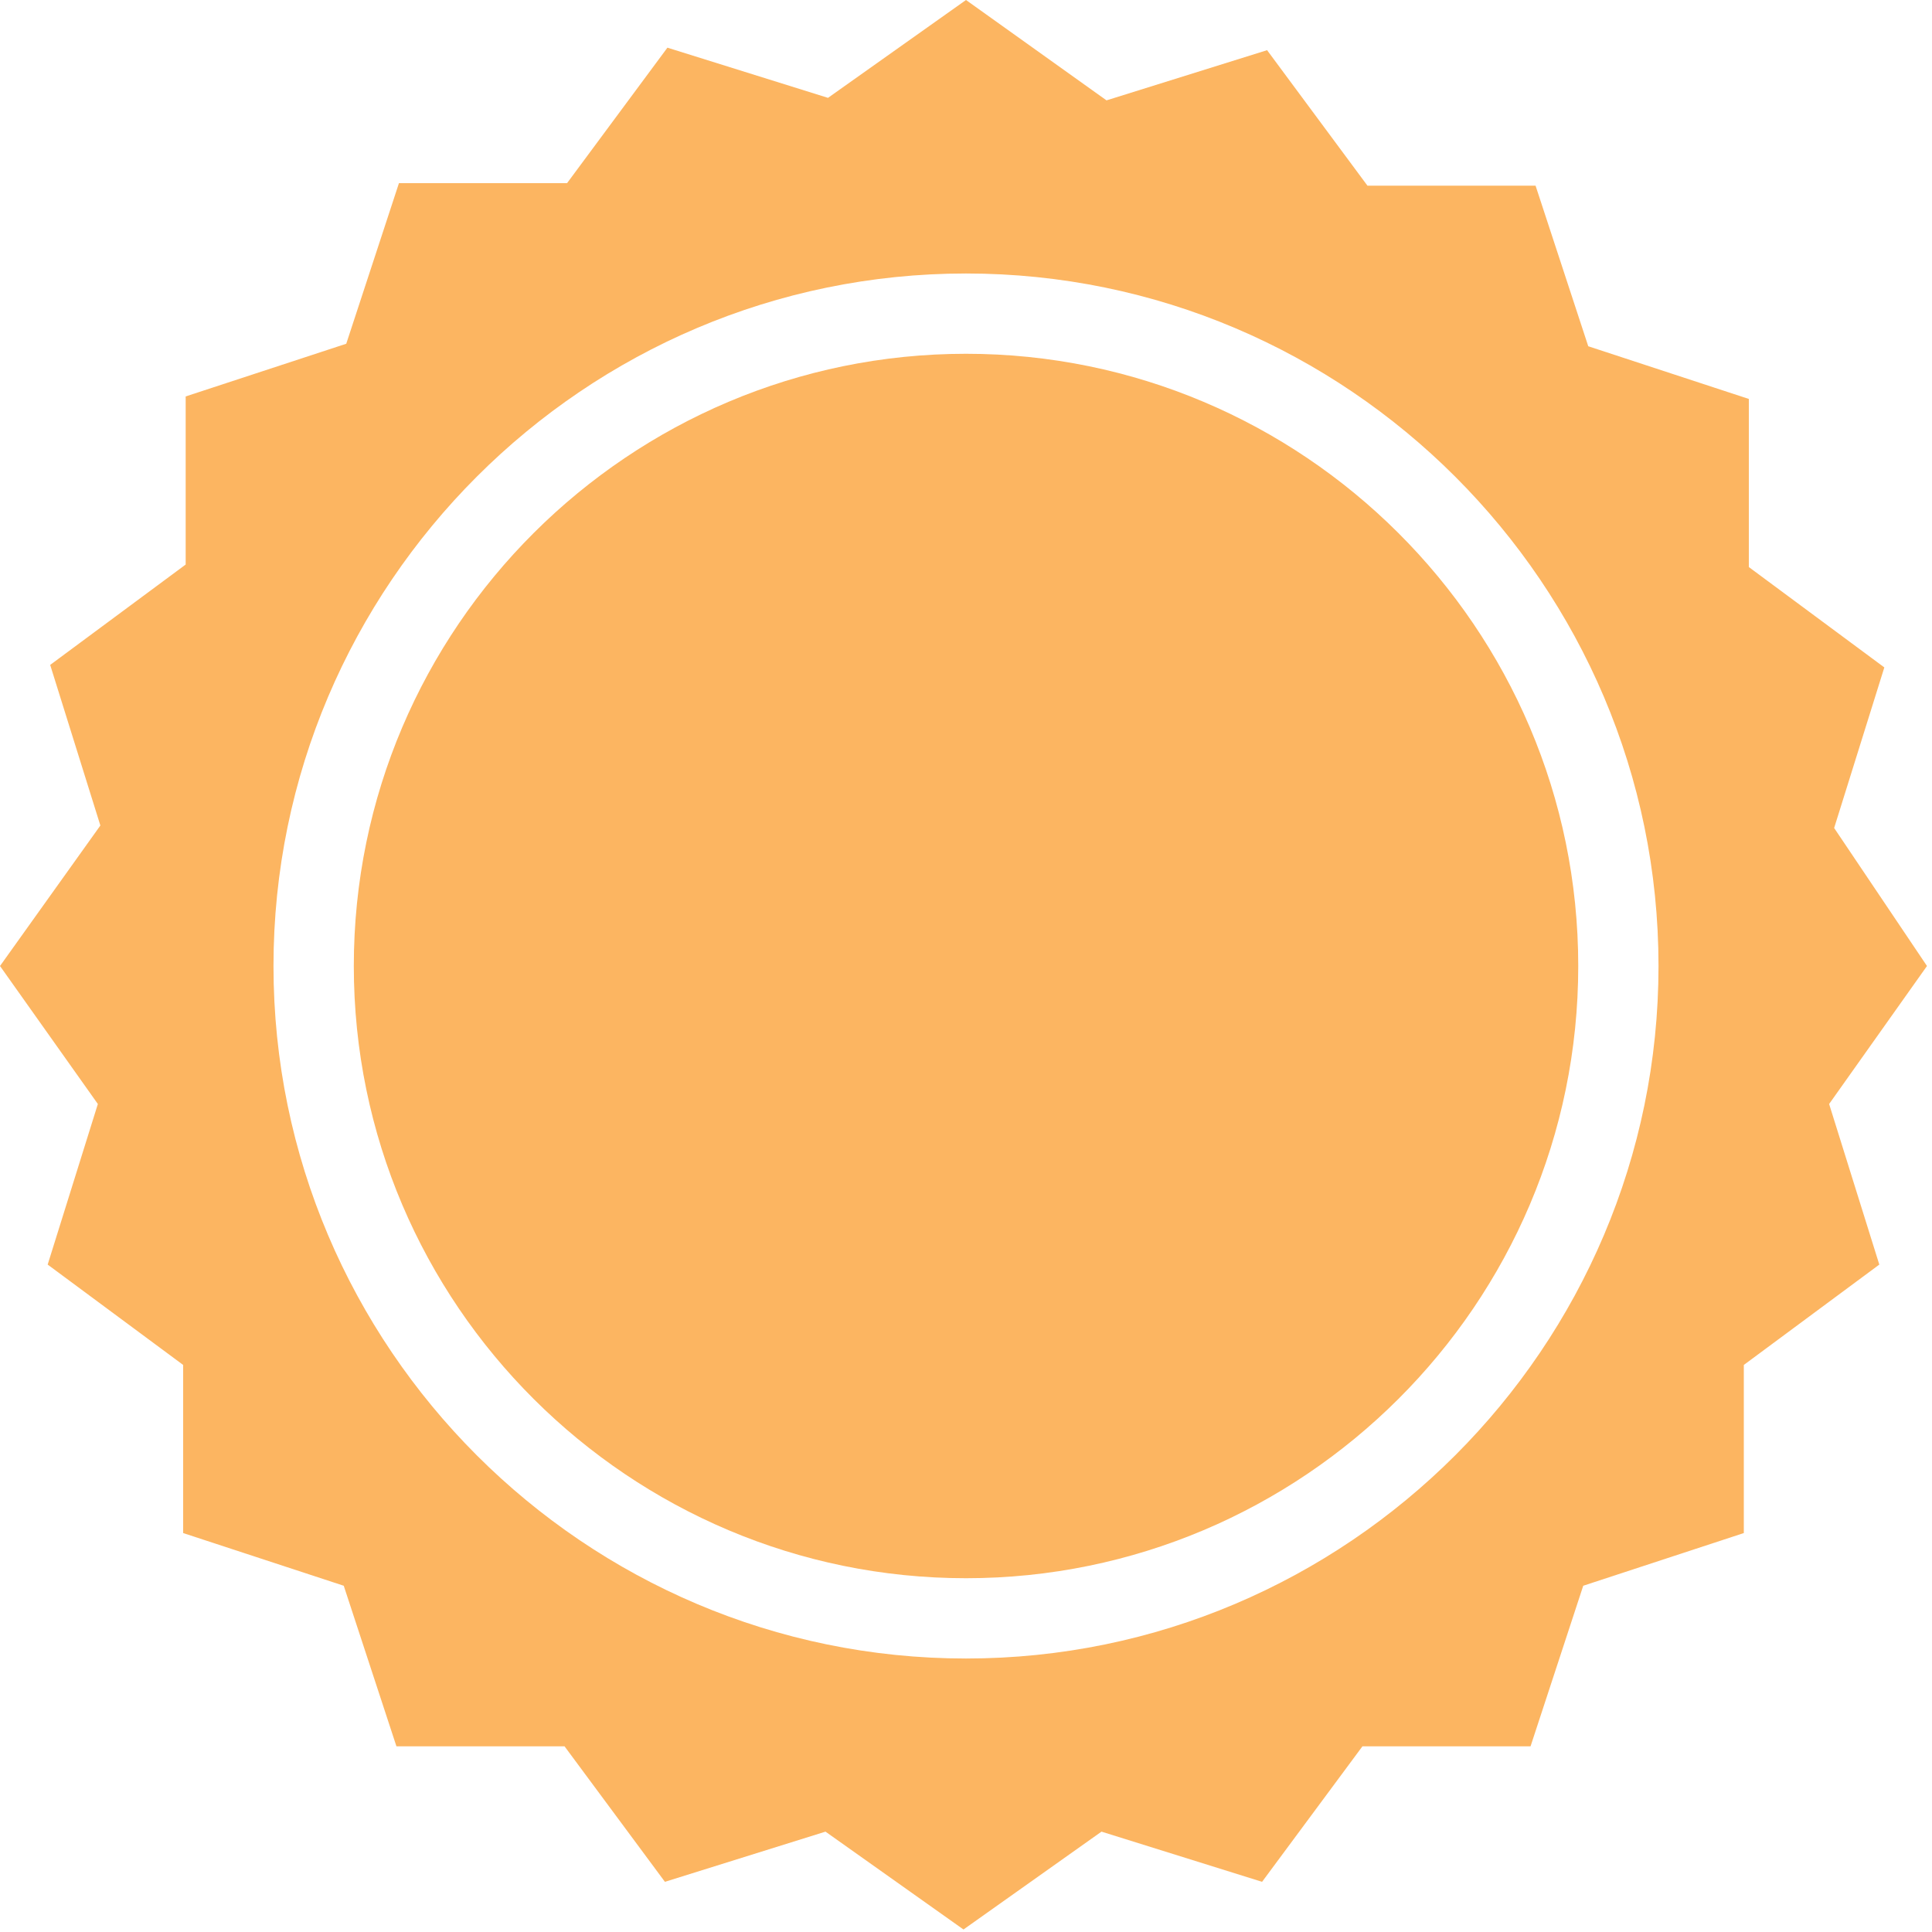
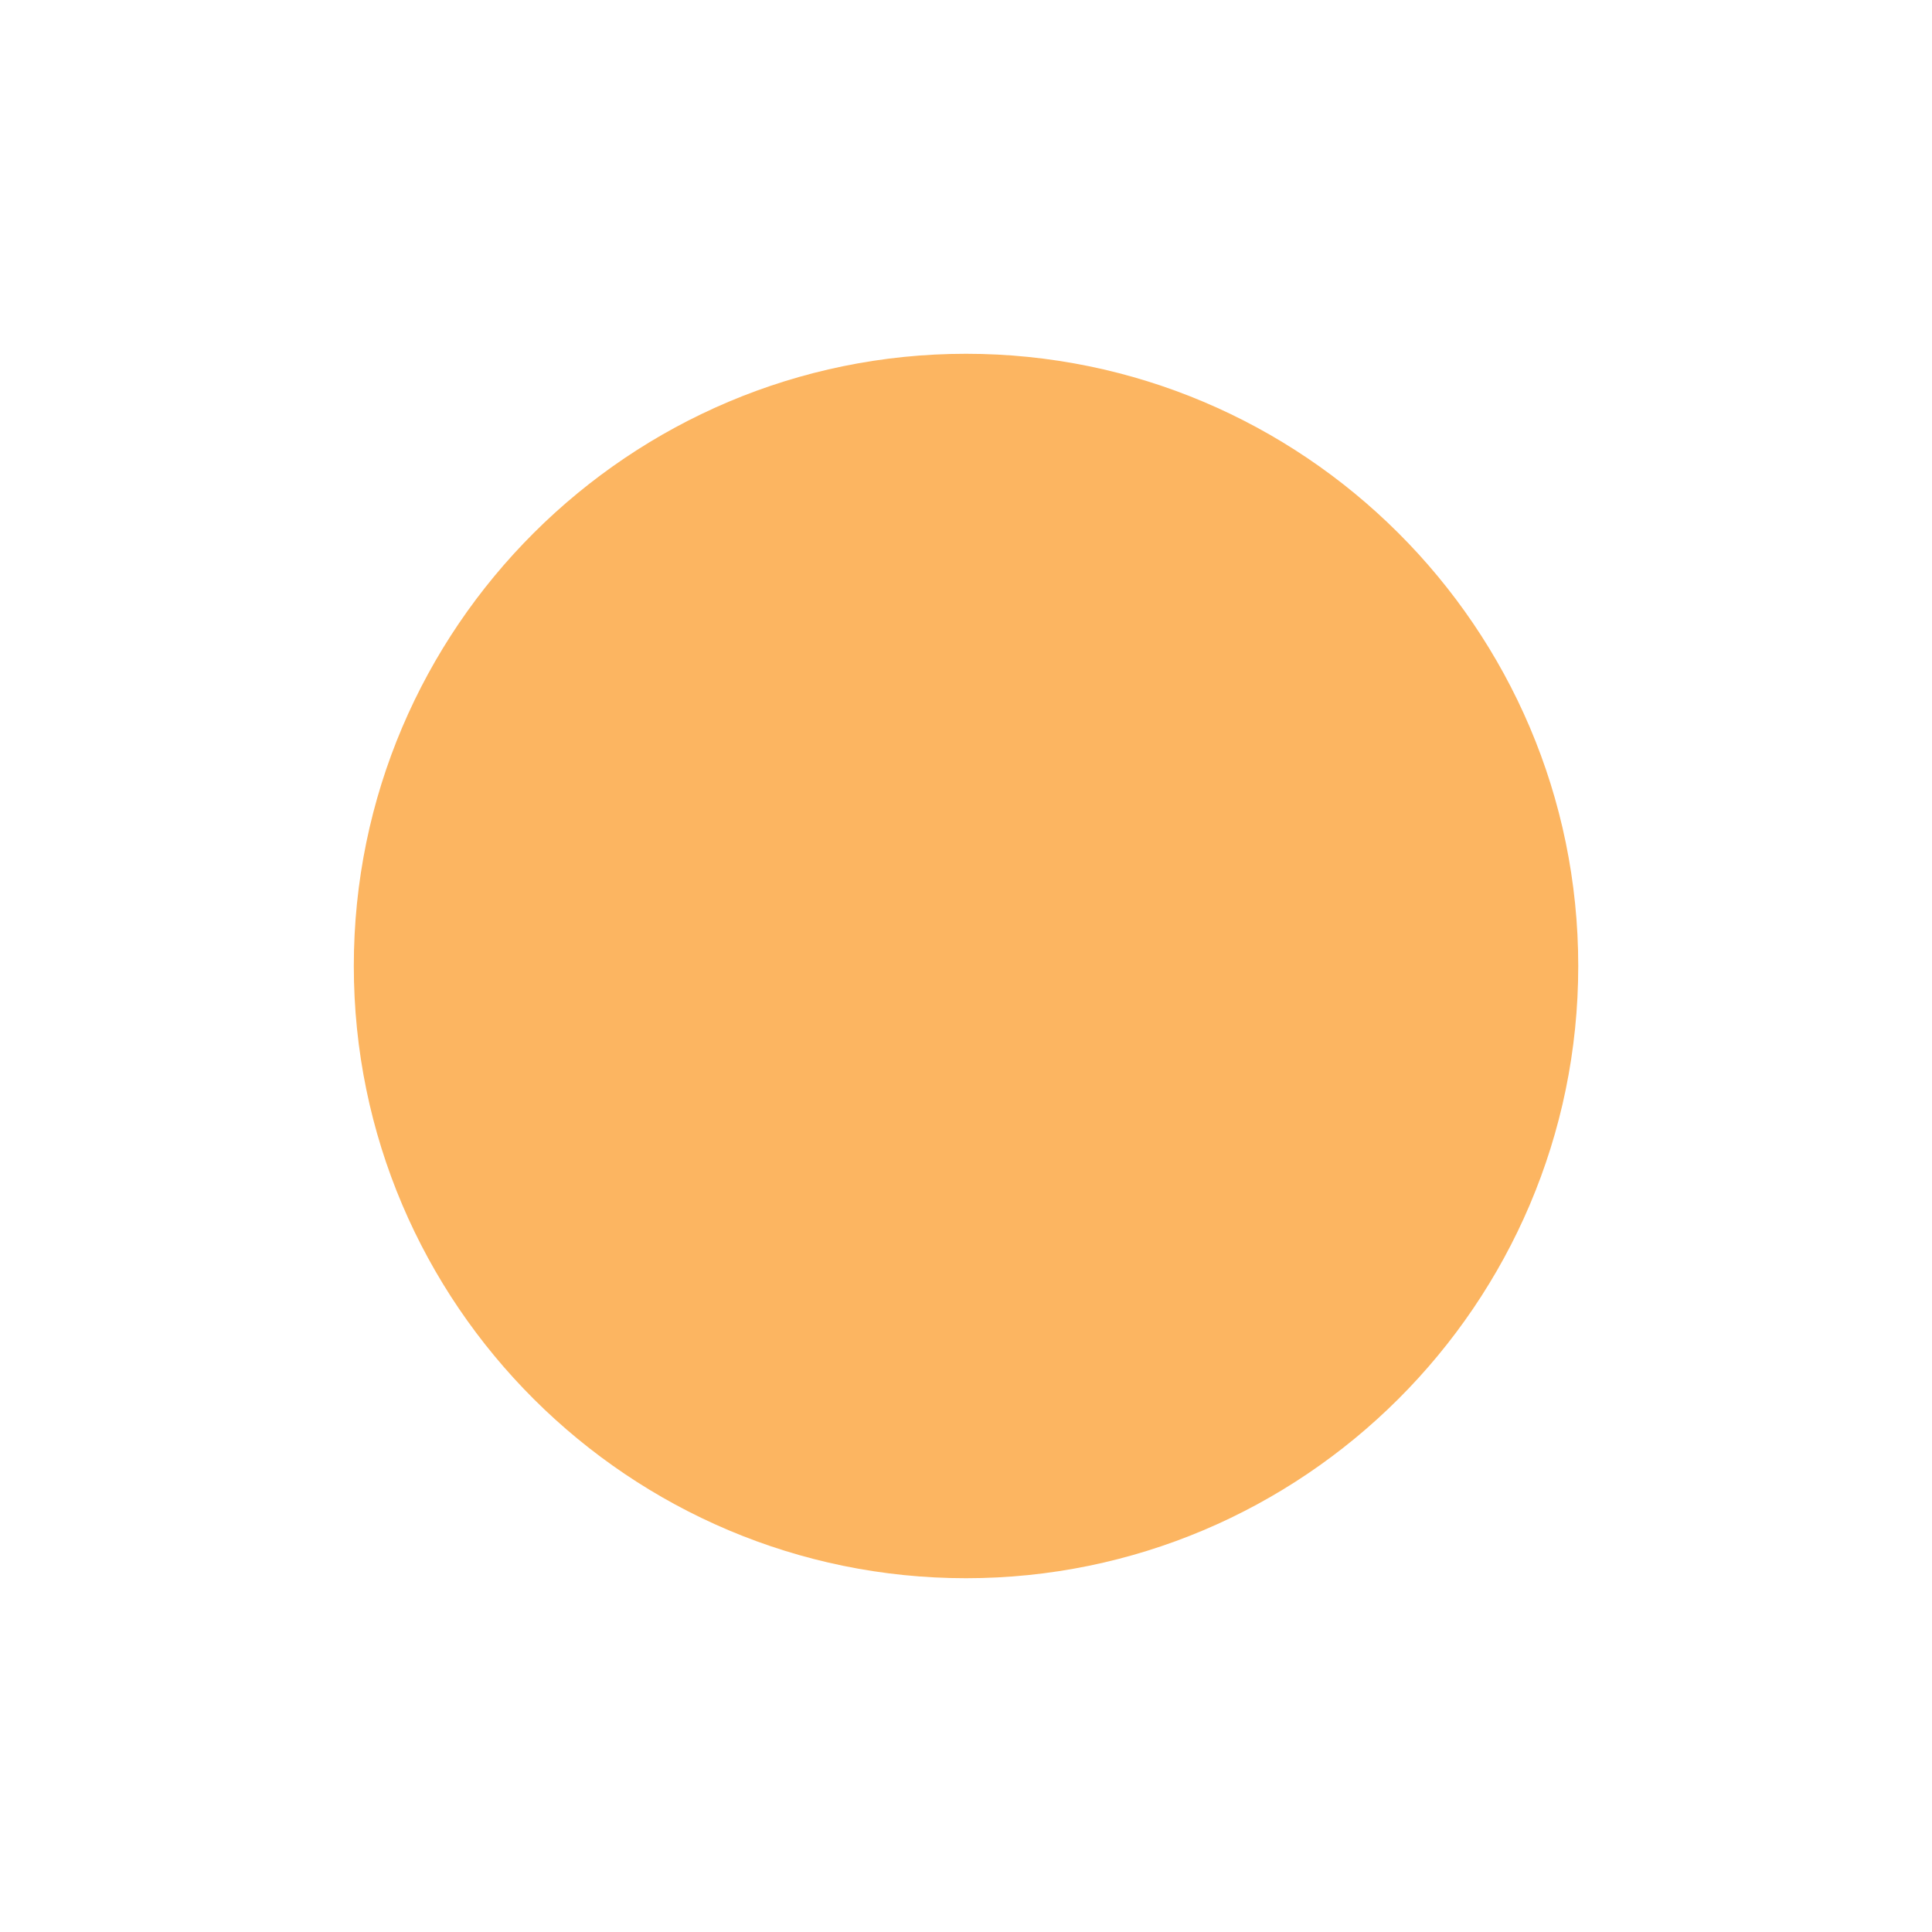
<svg xmlns="http://www.w3.org/2000/svg" width="77" height="77" viewBox="0 0 77 77" fill="none">
  <path d="M38.501 14.1C25.101 14.1 14.101 25 14.101 38.5C14.101 52 25.101 62.9 38.501 62.9C51.901 62.9 62.901 52 62.901 38.5C62.901 25 51.901 14.1 38.501 14.1Z" fill="#FCB561" />
-   <path d="M73.1 33L75.1 26.6L69.7 22.6V15.9L63.3 13.8L61.2 7.4H54.5L50.5 2L44.1 4L38.5 0L33 3.9L26.6 1.9L22.6 7.3H15.9L13.8 13.7L7.4 15.8V22.5L2 26.5L4 32.9L0 38.5L3.9 44L1.9 50.4L7.3 54.4V61.1L13.7 63.2L15.8 69.6H22.5L26.5 75L32.9 73L38.4 76.9L43.9 73L50.3 75L54.3 69.6H61L63.1 63.2L69.5 61.1V54.4L74.9 50.4L72.9 44L76.8 38.5L73.1 33ZM38.5 66.1C23.3 66.1 10.9 53.7 10.9 38.5C10.9 23.3 23.3 10.9 38.5 10.9C53.7 10.9 66.1 23.3 66.1 38.5C66.1 53.7 53.7 66.1 38.5 66.1Z" fill="#FCB561" />
</svg>